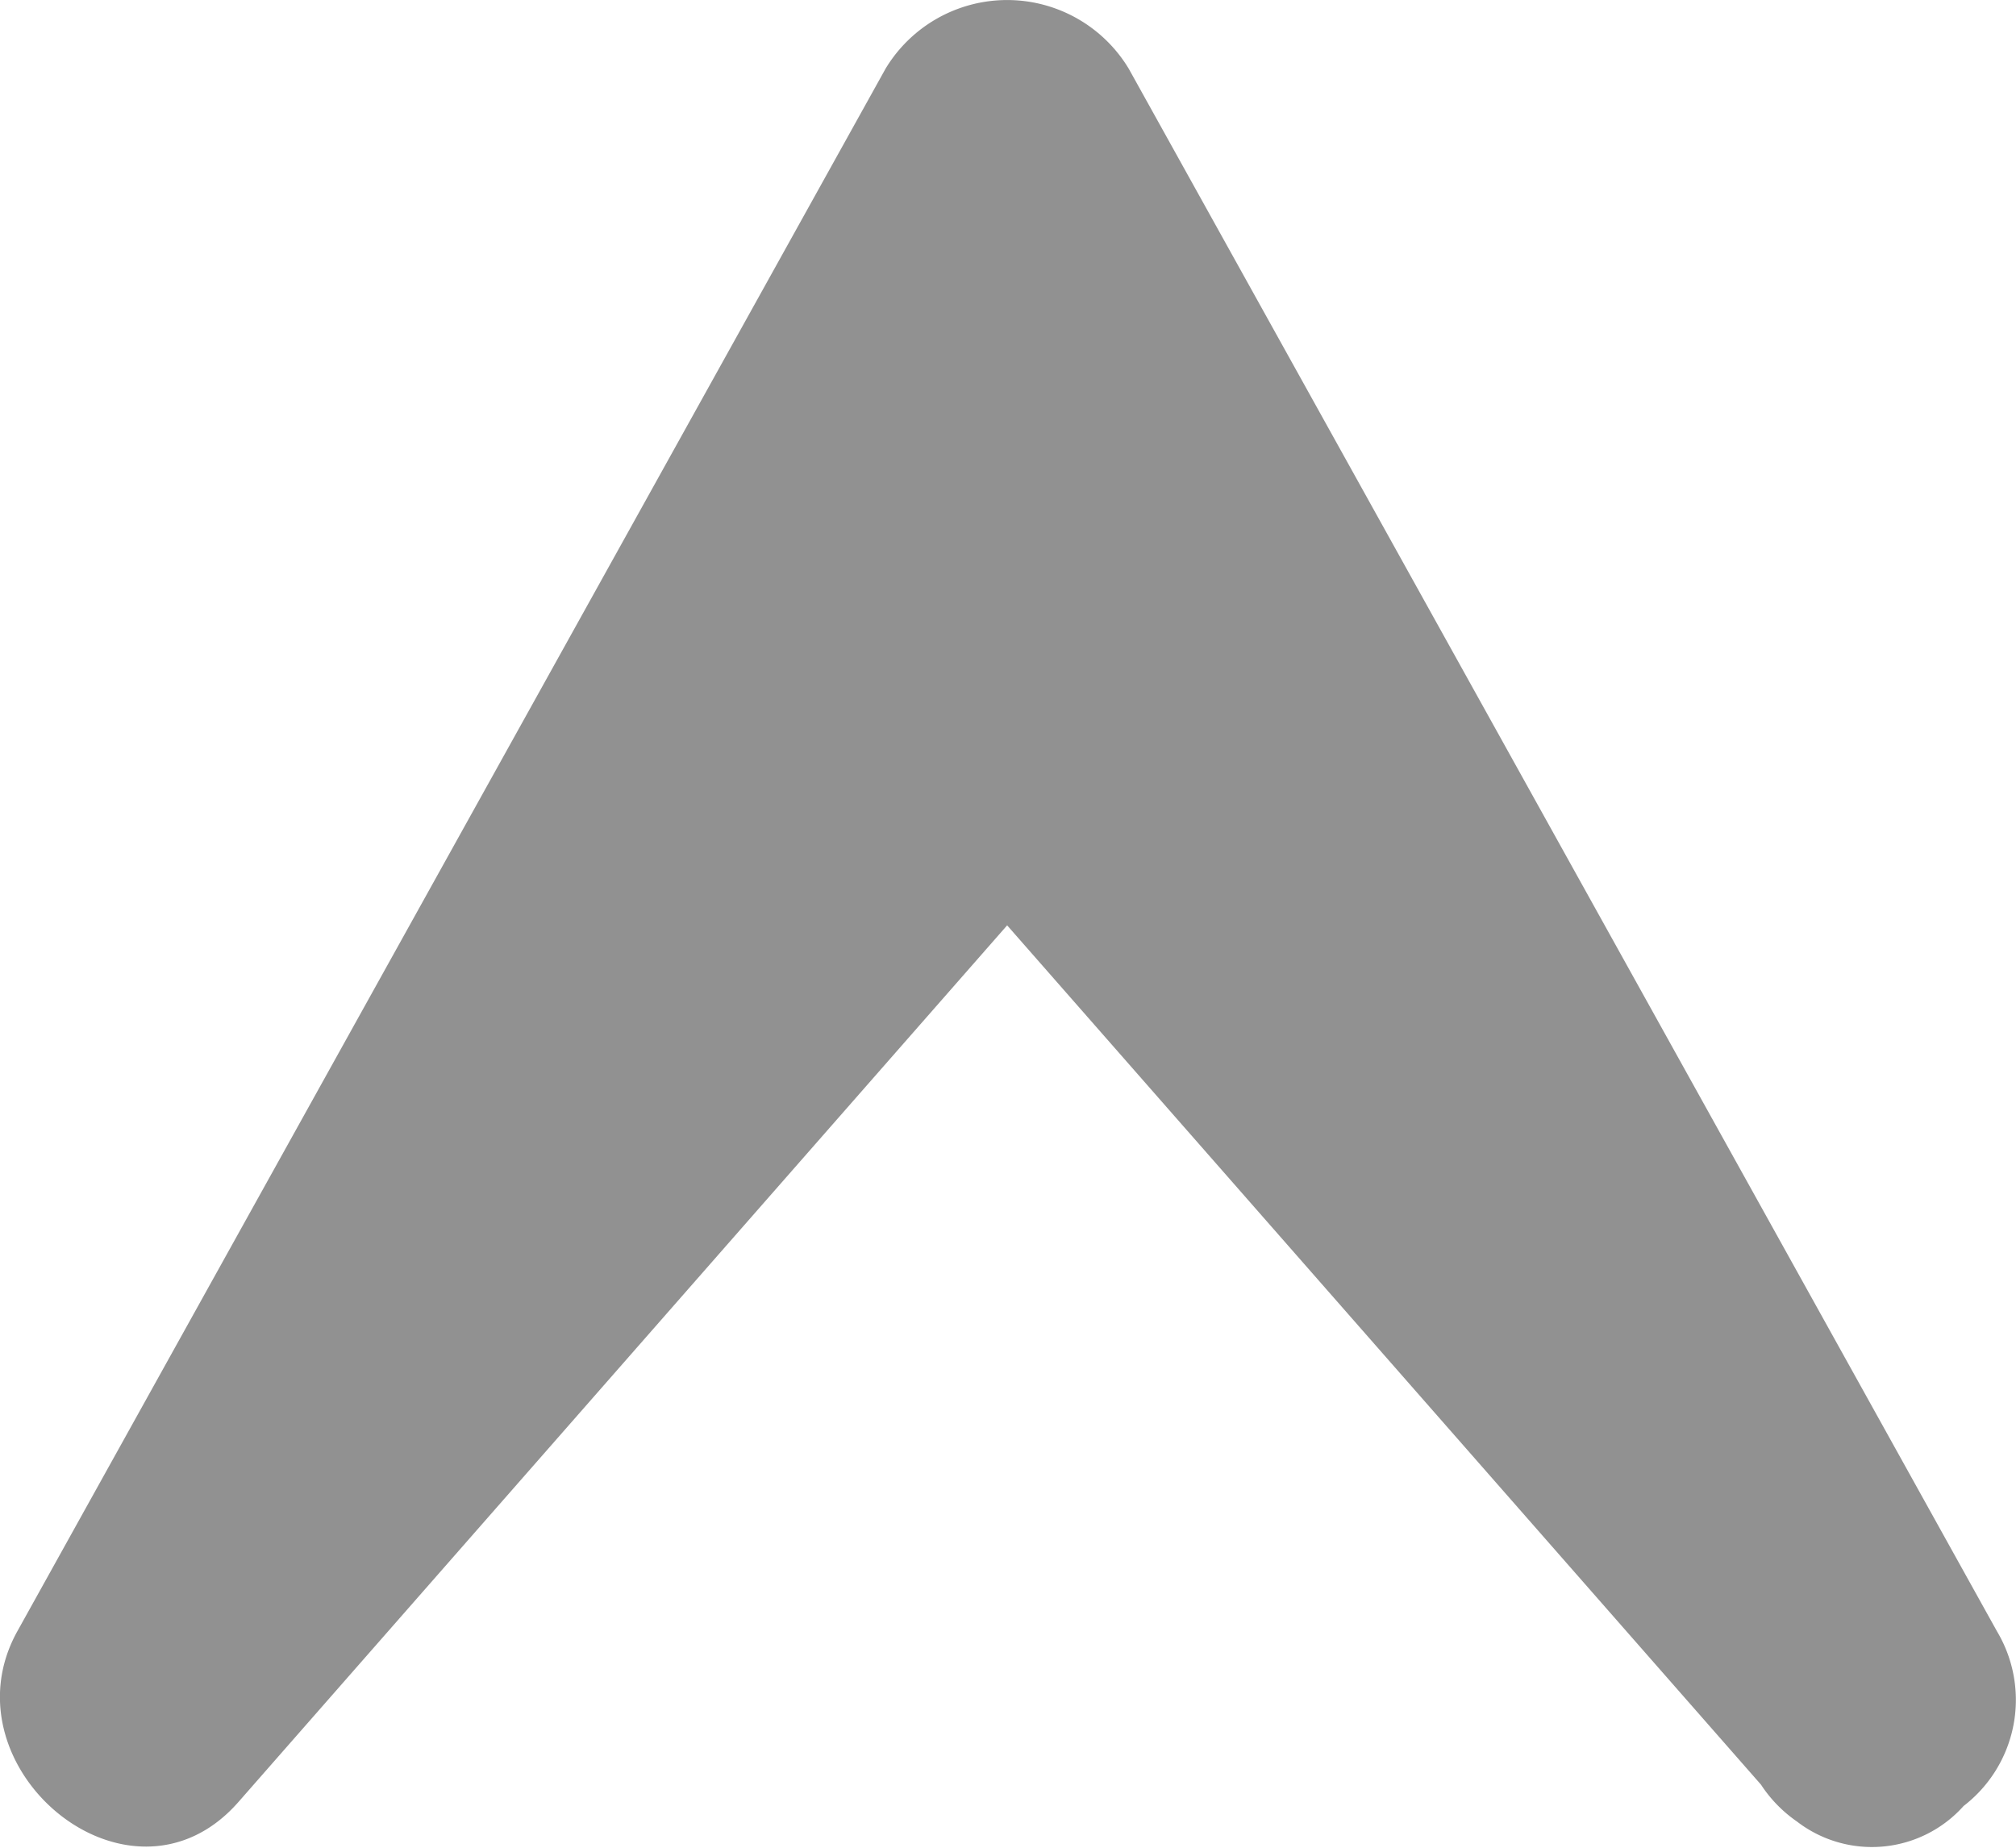
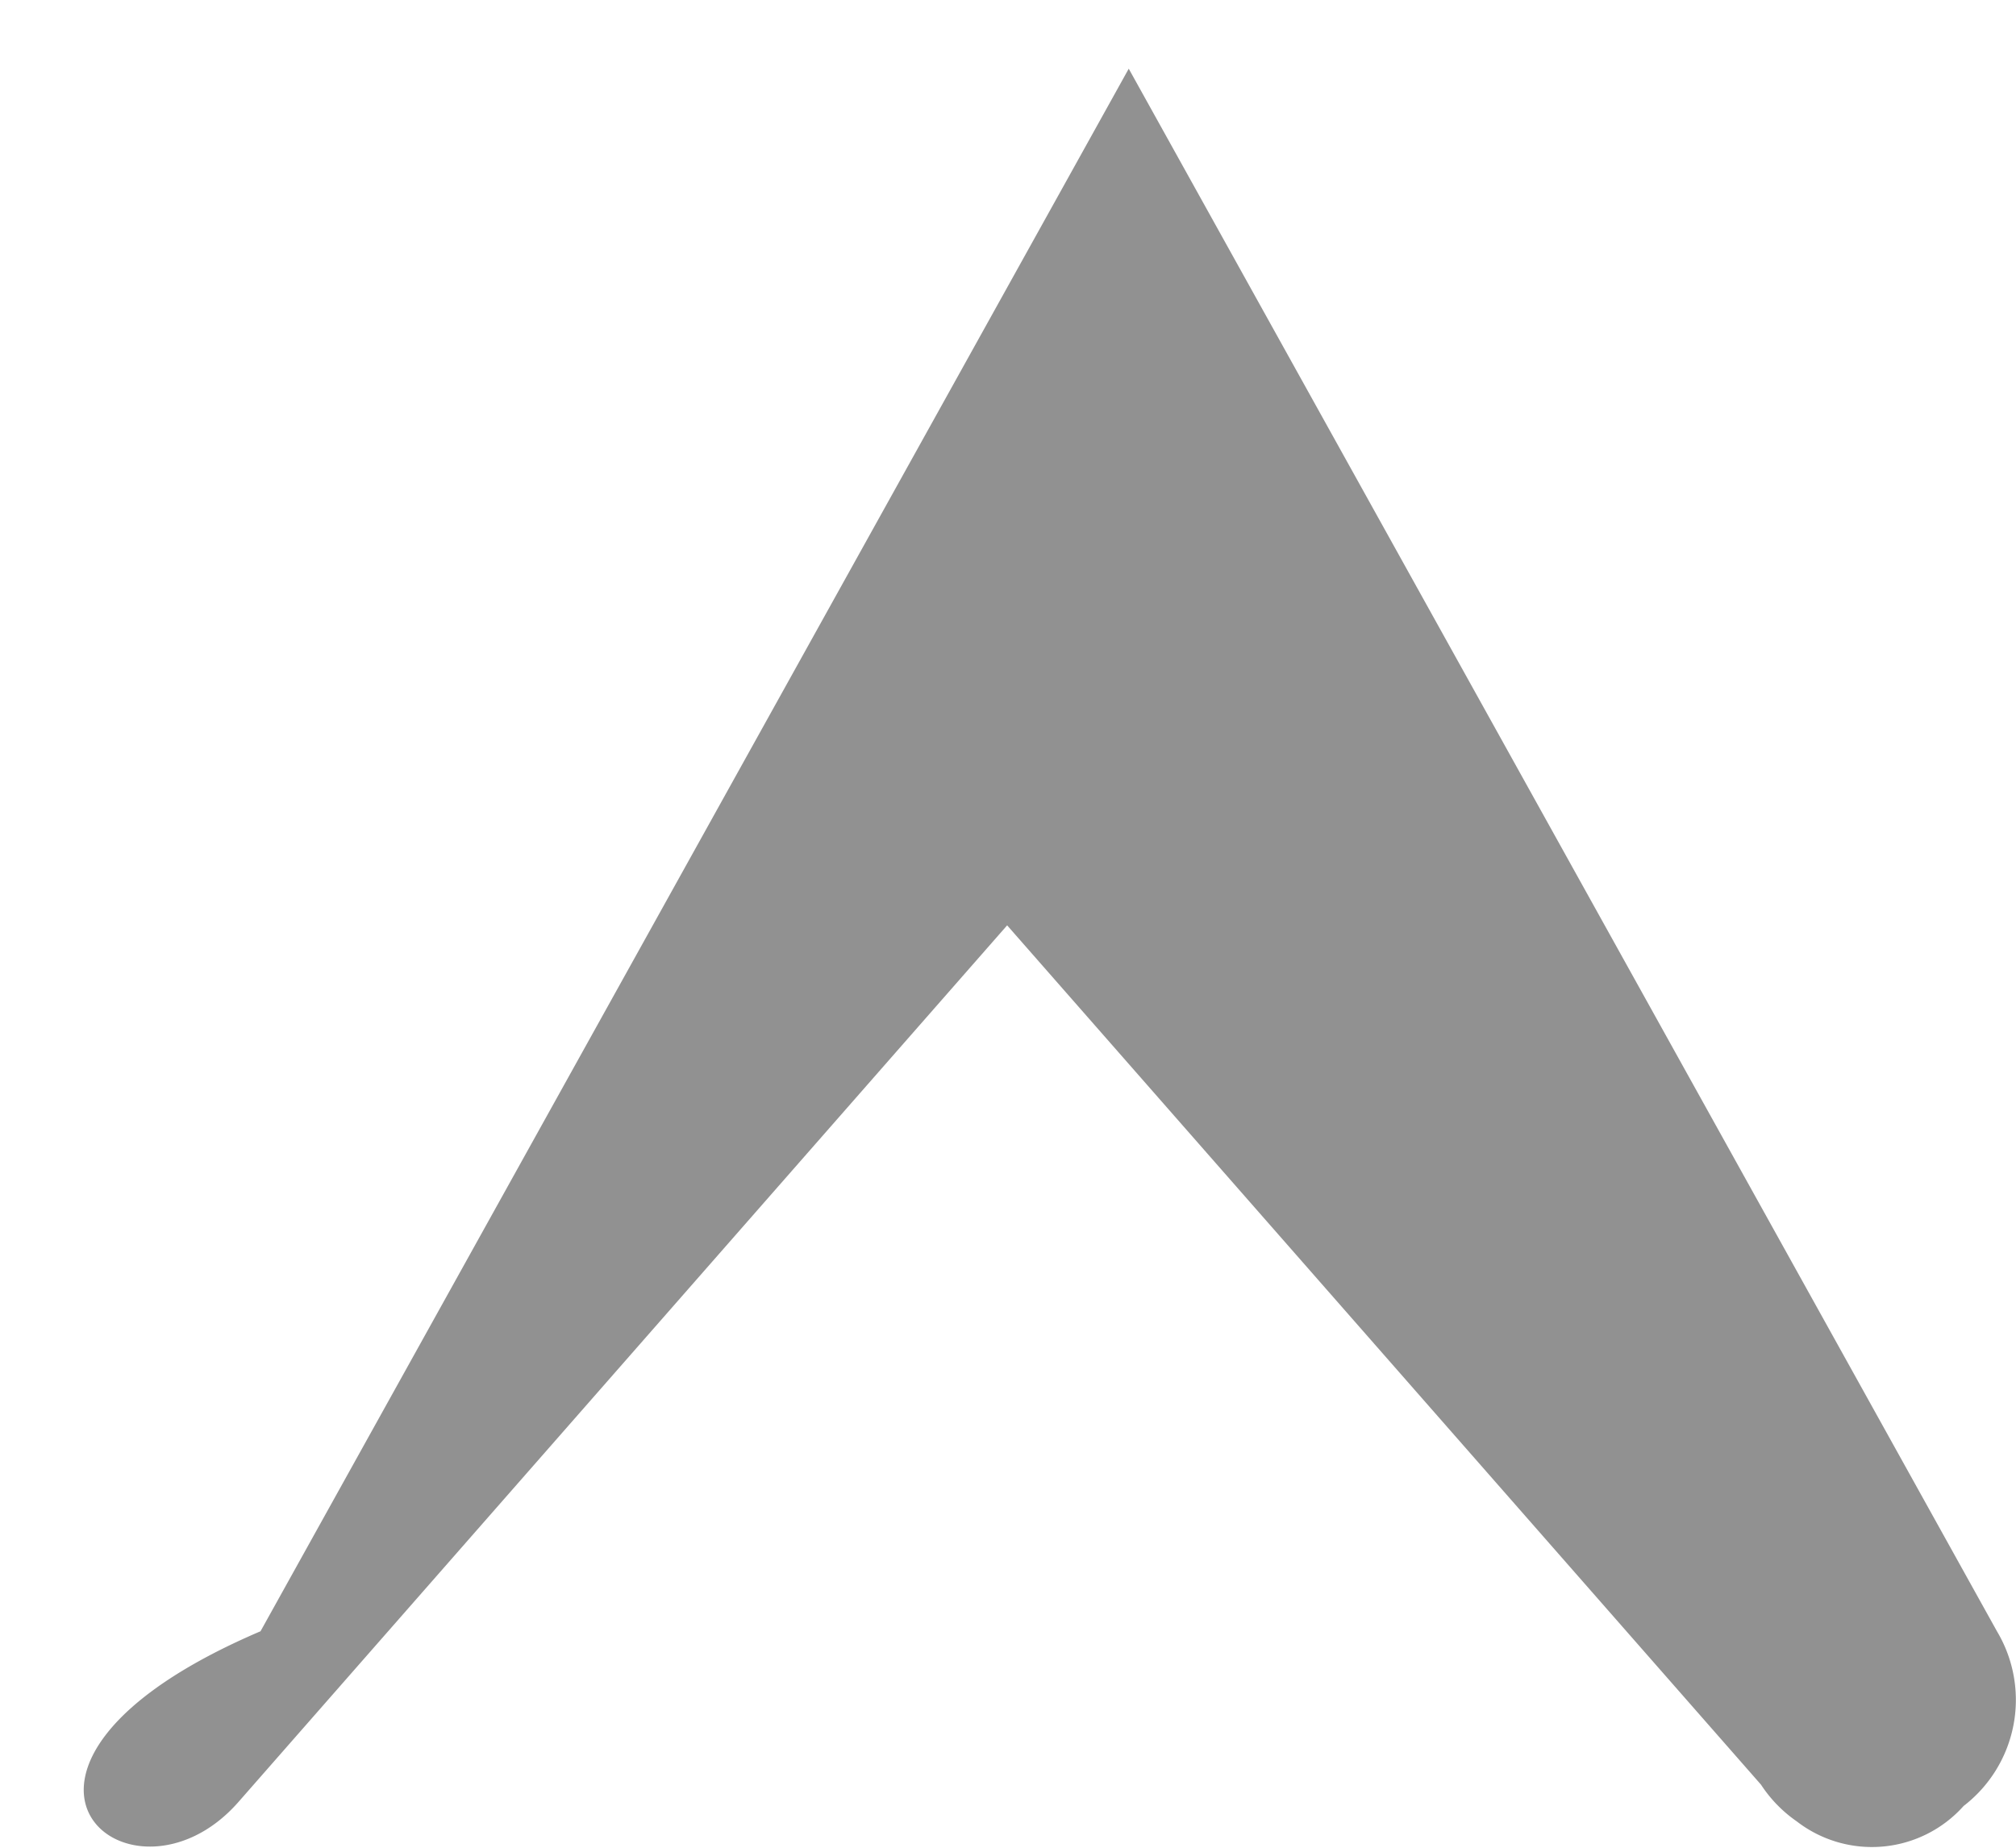
<svg xmlns="http://www.w3.org/2000/svg" width="21.156" height="19.392" viewBox="0 0 21.156 19.392">
  <defs>
    <style>.a{fill:#919191;}</style>
  </defs>
  <g transform="translate(29.156 -11.335) rotate(90)">
-     <path class="a" d="M30.247,26.653l-9.2-8.066,9.019-7.911a1.4,1.4,0,0,0,.386-.376A1.29,1.29,0,0,0,30.29,8.55a1.405,1.405,0,0,0-1.834-.35l-16.4,9.111a1.49,1.49,0,0,0,0,2.552l16.4,9.111C29.886,29.767,31.545,27.79,30.247,26.653Z" transform="translate(0)" />
+     <path class="a" d="M30.247,26.653l-9.2-8.066,9.019-7.911a1.4,1.4,0,0,0,.386-.376A1.29,1.29,0,0,0,30.29,8.55a1.405,1.405,0,0,0-1.834-.35l-16.4,9.111l16.4,9.111C29.886,29.767,31.545,27.79,30.247,26.653Z" transform="translate(0)" />
  </g>
</svg>